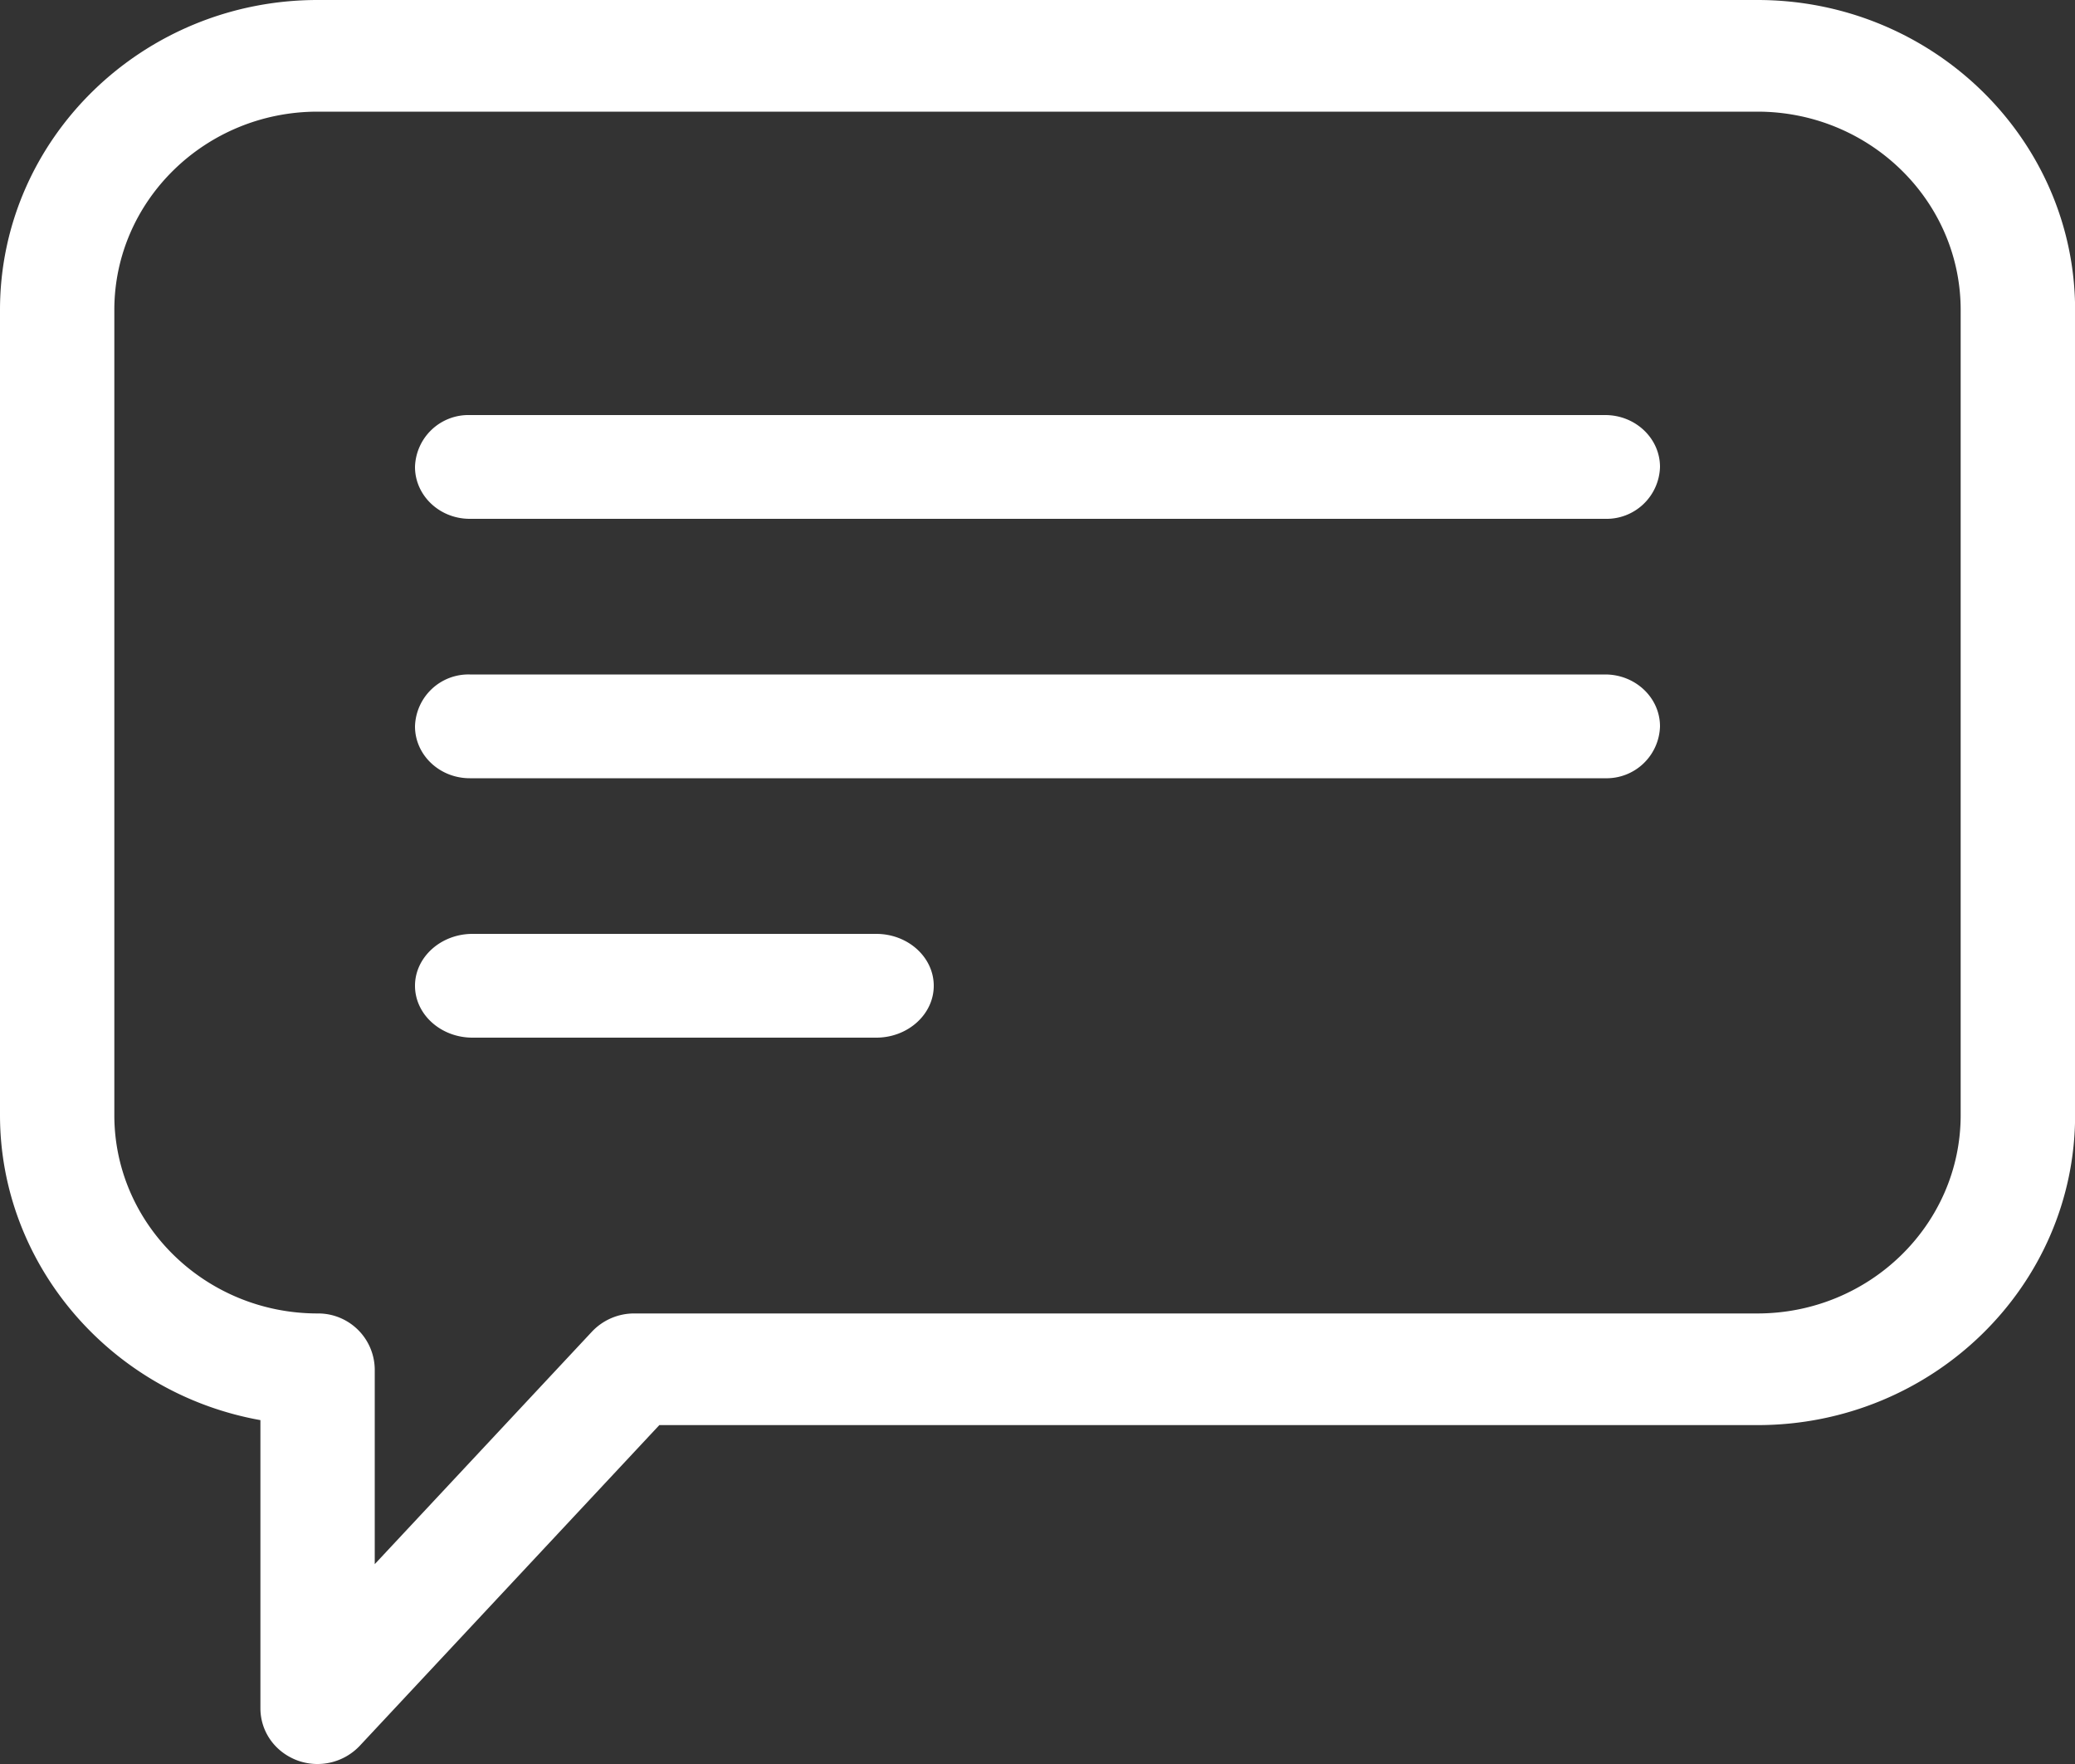
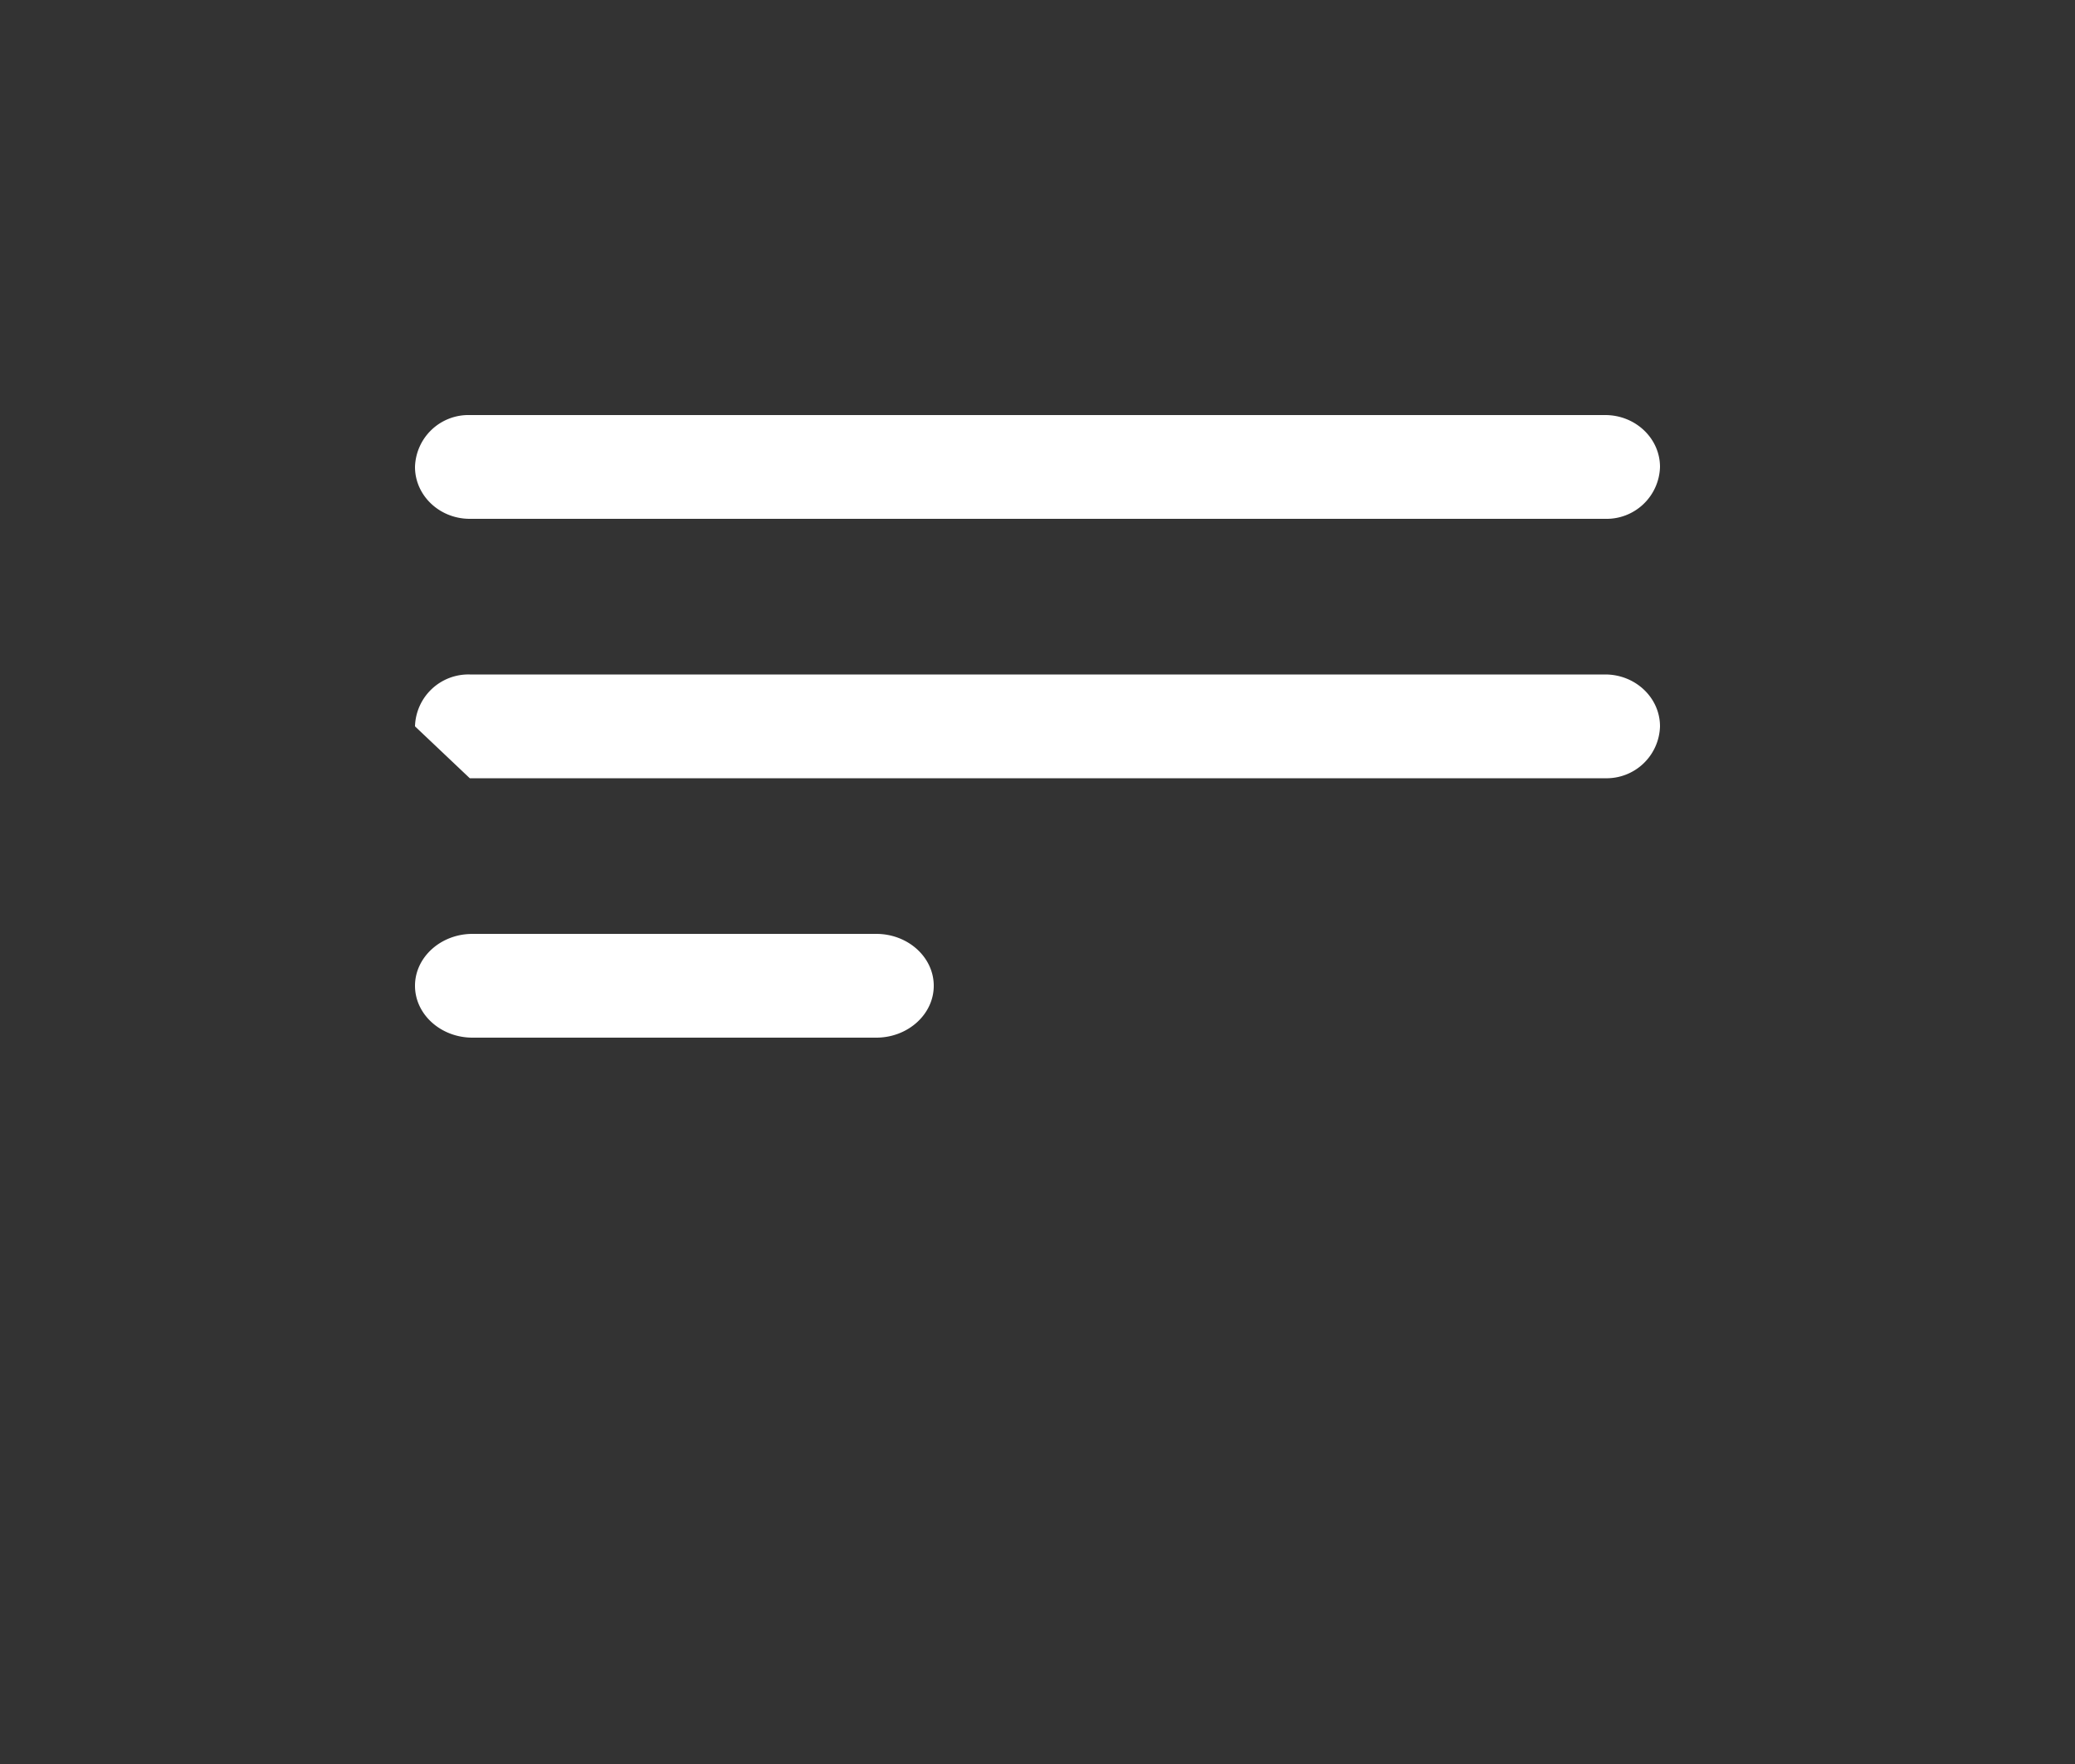
<svg xmlns="http://www.w3.org/2000/svg" width="20" height="17" viewBox="0 0 20 17">
  <rect x="0" y="0" width="20" height="17" fill="#333333" stroke="none" />
  <g fill="#FFF" fill-rule="evenodd">
-     <path d="M3.061 12.658c-1.08 0-1.959-.857-1.959-1.911v-7.76c0-1.054.879-1.911 1.959-1.911h13.878c1.08 0 1.959.857 1.959 1.911v7.76c0 1.054-.879 1.911-1.959 1.911H6.112a.559.559 0 0 0-.407.176l-2.093 2.24v-1.878a.545.545 0 0 0-.551-.538M16.939 0H3.061C1.373 0 0 1.34 0 2.987v7.76c0 1.442 1.07 2.682 2.51 2.939v2.776c0 .224.138.42.352.502a.561.561 0 0 0 .606-.14l2.887-3.09H16.94c1.688 0 3.061-1.34 3.061-2.987v-7.76C20 1.34 18.627 0 16.939 0" />
-     <path d="M4.528 5h10.944A.515.515 0 0 0 16 4.5c0-.276-.237-.5-.528-.5H4.528A.515.515 0 0 0 4 4.5c0 .276.237.5.528.5M4.528 7.5h10.944A.515.515 0 0 0 16 7c0-.276-.237-.5-.528-.5H4.528A.515.515 0 0 0 4 7c0 .276.237.5.528.5M4.554 10h3.892C8.75 10 9 9.776 9 9.5S8.751 9 8.446 9H4.554C4.25 9 4 9.224 4 9.5s.249.5.554.5" />
+     <path d="M4.528 5h10.944A.515.515 0 0 0 16 4.5c0-.276-.237-.5-.528-.5H4.528A.515.515 0 0 0 4 4.5c0 .276.237.5.528.5M4.528 7.5h10.944A.515.515 0 0 0 16 7c0-.276-.237-.5-.528-.5H4.528A.515.515 0 0 0 4 7M4.554 10h3.892C8.75 10 9 9.776 9 9.5S8.751 9 8.446 9H4.554C4.25 9 4 9.224 4 9.5s.249.5.554.5" />
  </g>
</svg>